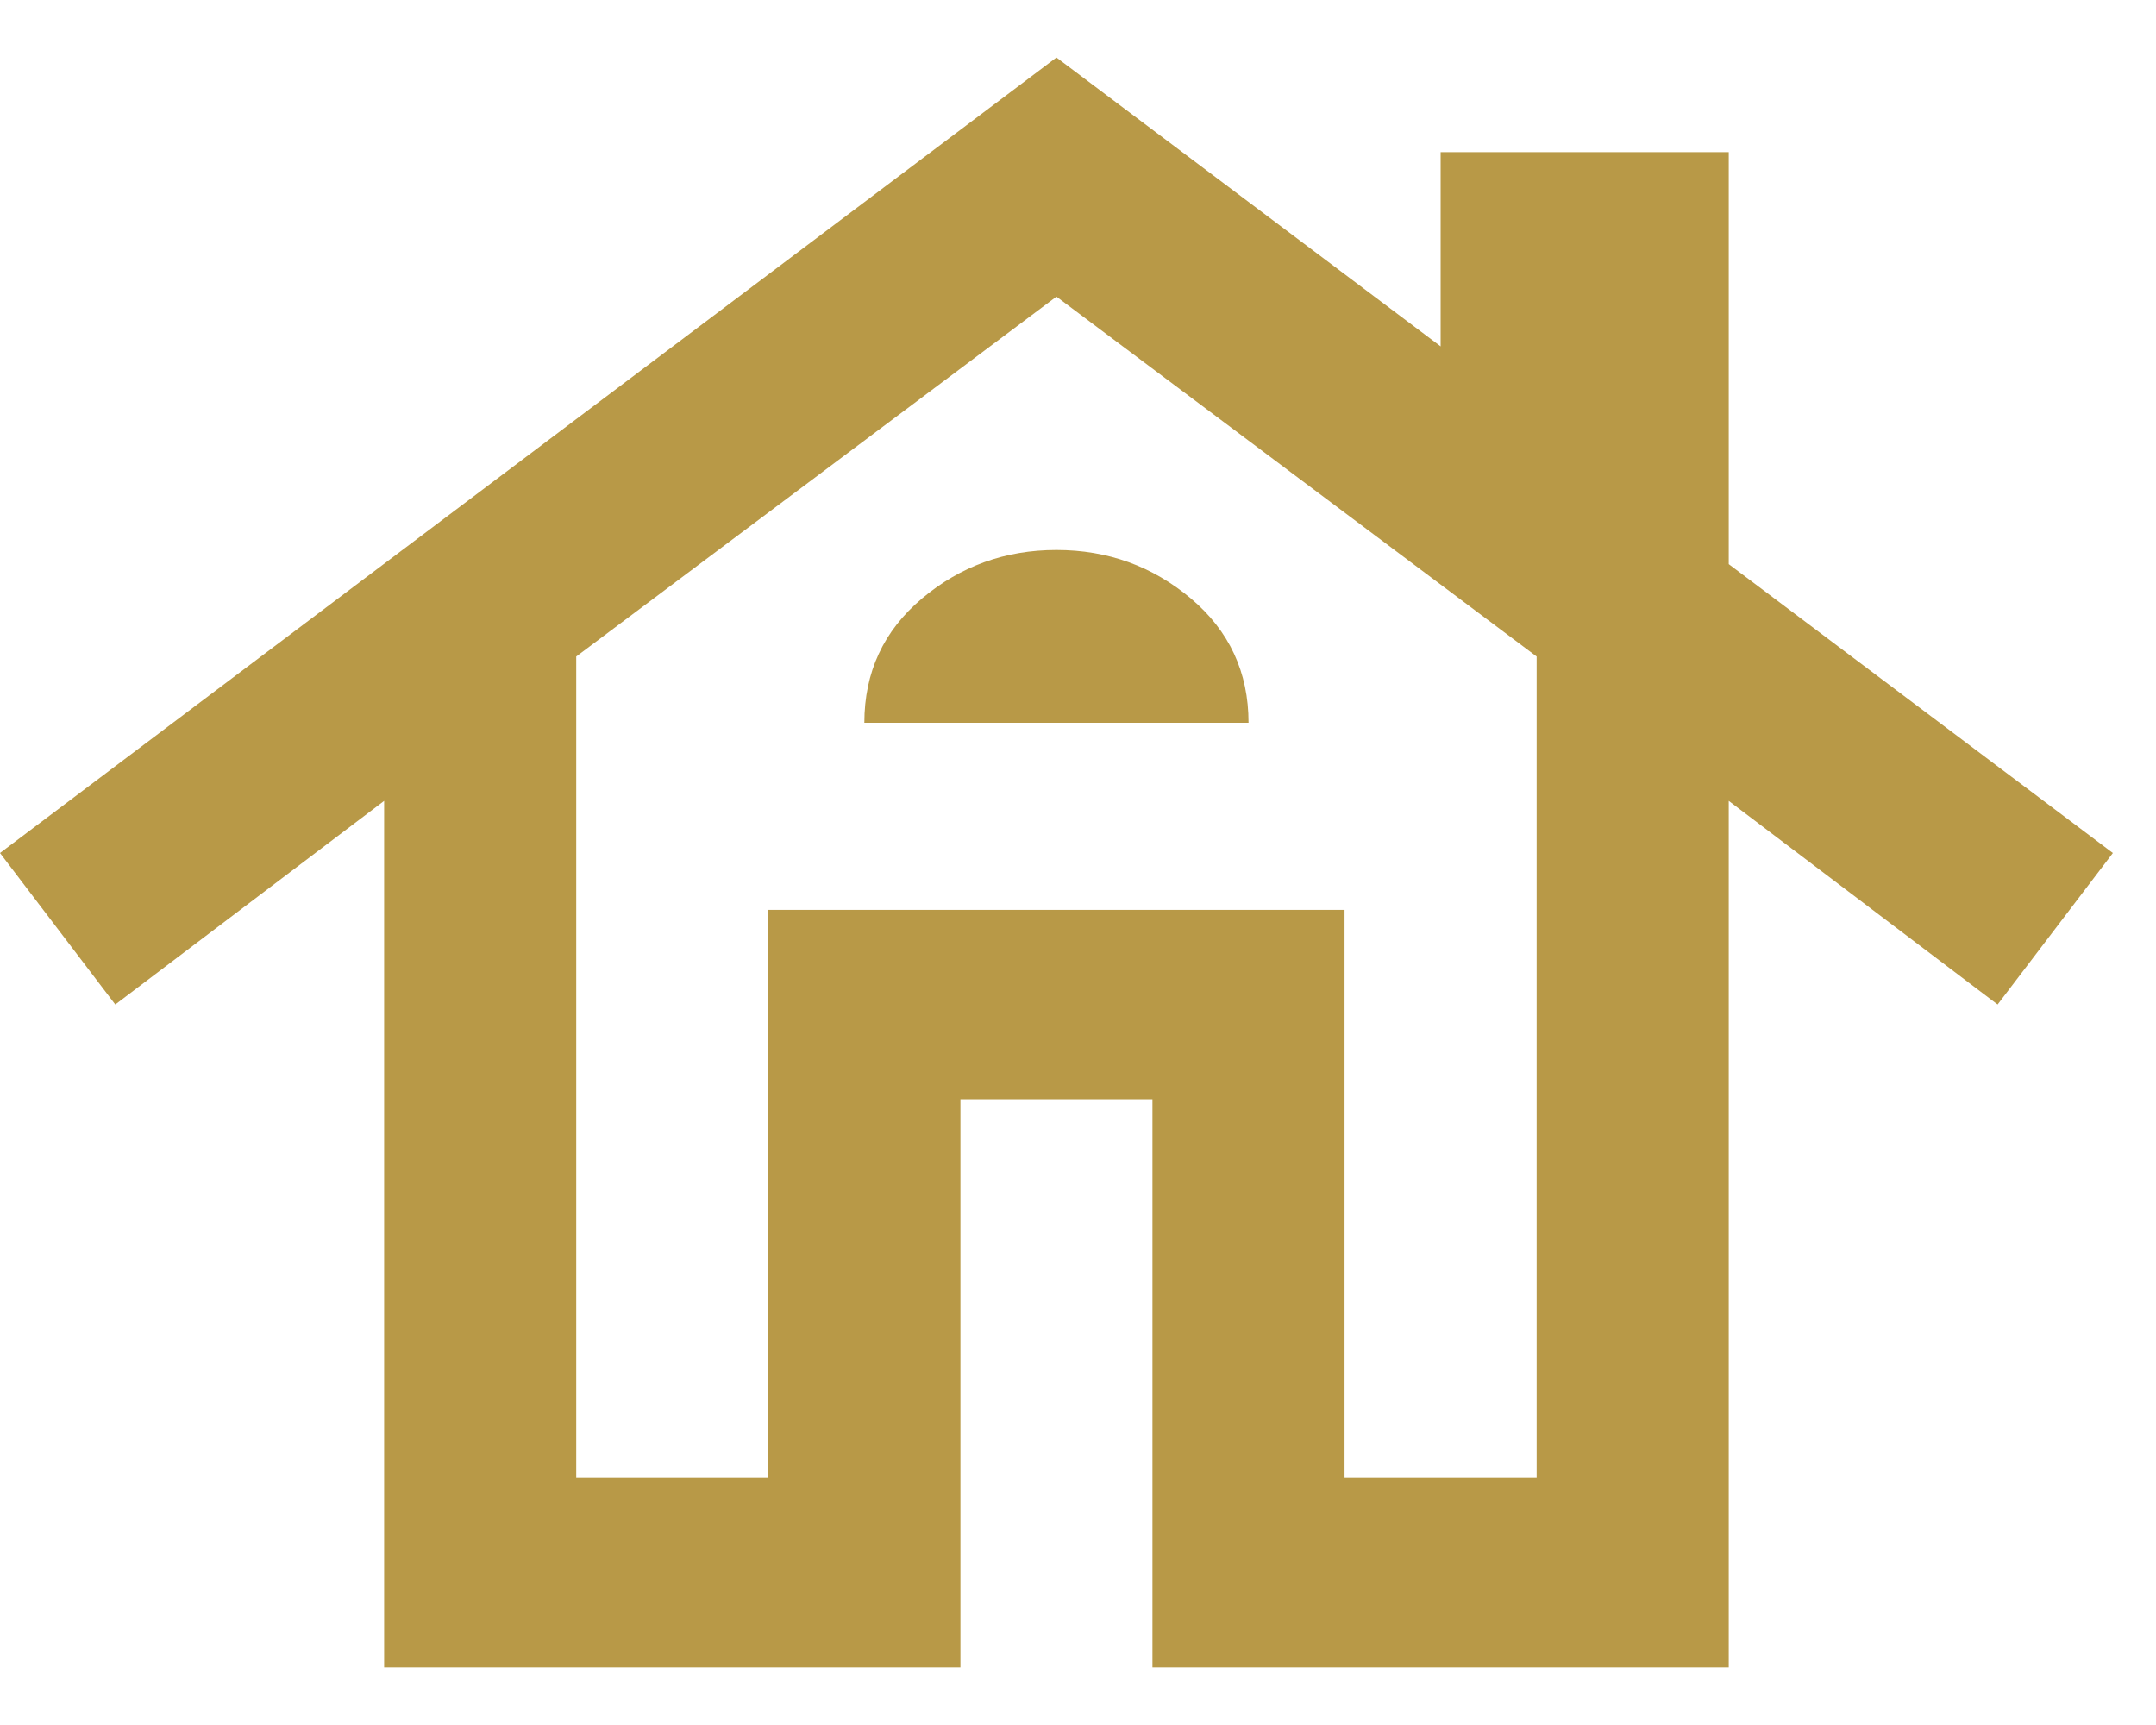
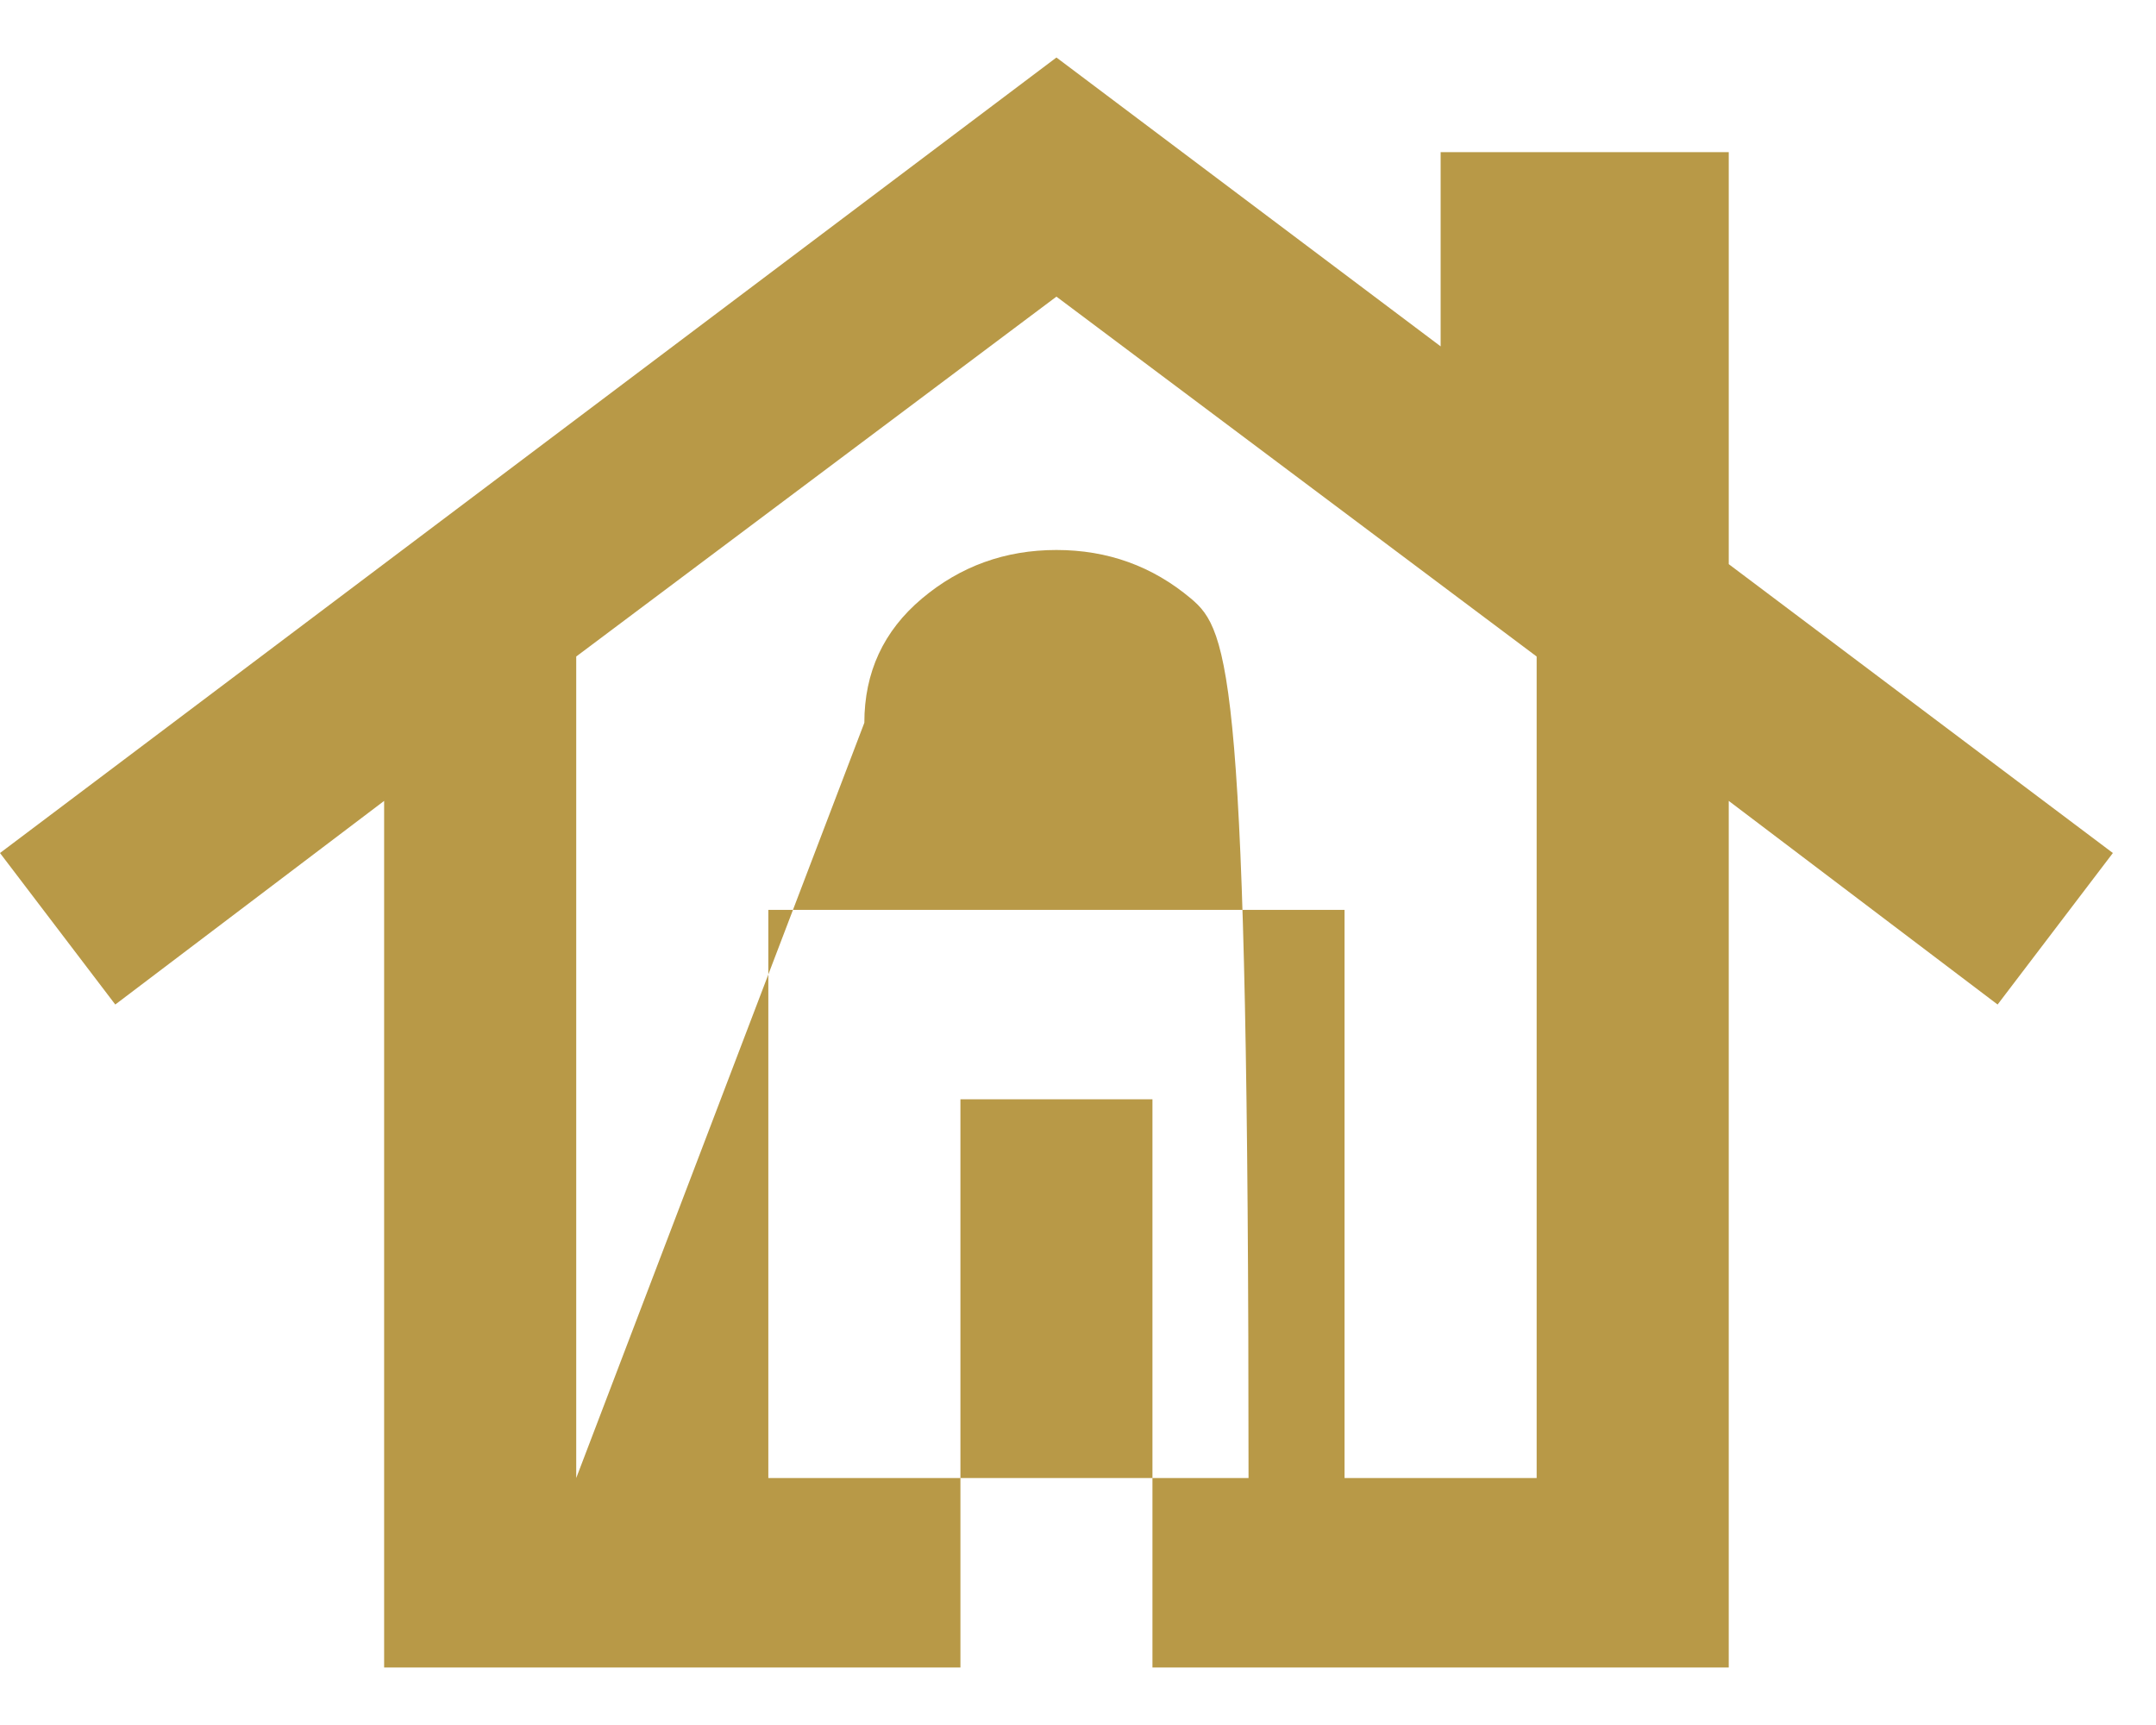
<svg xmlns="http://www.w3.org/2000/svg" width="30" height="24" viewBox="0 0 30 24" fill="none">
-   <path d="M5.345 23.2V11.143L1.604 13.976L0 11.868L14.7 0.8L20.046 4.819V2.117H24.055V7.849L29.4 11.868L27.796 13.976L24.055 11.143V23.2H16.036V15.294H13.364V23.2H5.345ZM8.018 20.564H10.691V12.659H18.709V20.564H21.382V9.134L14.7 4.127L8.018 9.134V20.564ZM12.027 10.056H17.373C17.373 9.354 17.105 8.777 16.571 8.327C16.036 7.877 15.413 7.652 14.7 7.652C13.987 7.652 13.364 7.877 12.829 8.327C12.294 8.777 12.027 9.354 12.027 10.056Z" fill="#B89947" />
+   <path d="M5.345 23.2V11.143L1.604 13.976L0 11.868L14.7 0.8L20.046 4.819V2.117H24.055V7.849L29.4 11.868L27.796 13.976L24.055 11.143V23.2H16.036V15.294H13.364V23.2H5.345ZM8.018 20.564H10.691V12.659H18.709V20.564H21.382V9.134L14.7 4.127L8.018 9.134V20.564ZH17.373C17.373 9.354 17.105 8.777 16.571 8.327C16.036 7.877 15.413 7.652 14.7 7.652C13.987 7.652 13.364 7.877 12.829 8.327C12.294 8.777 12.027 9.354 12.027 10.056Z" fill="#B89947" />
</svg>